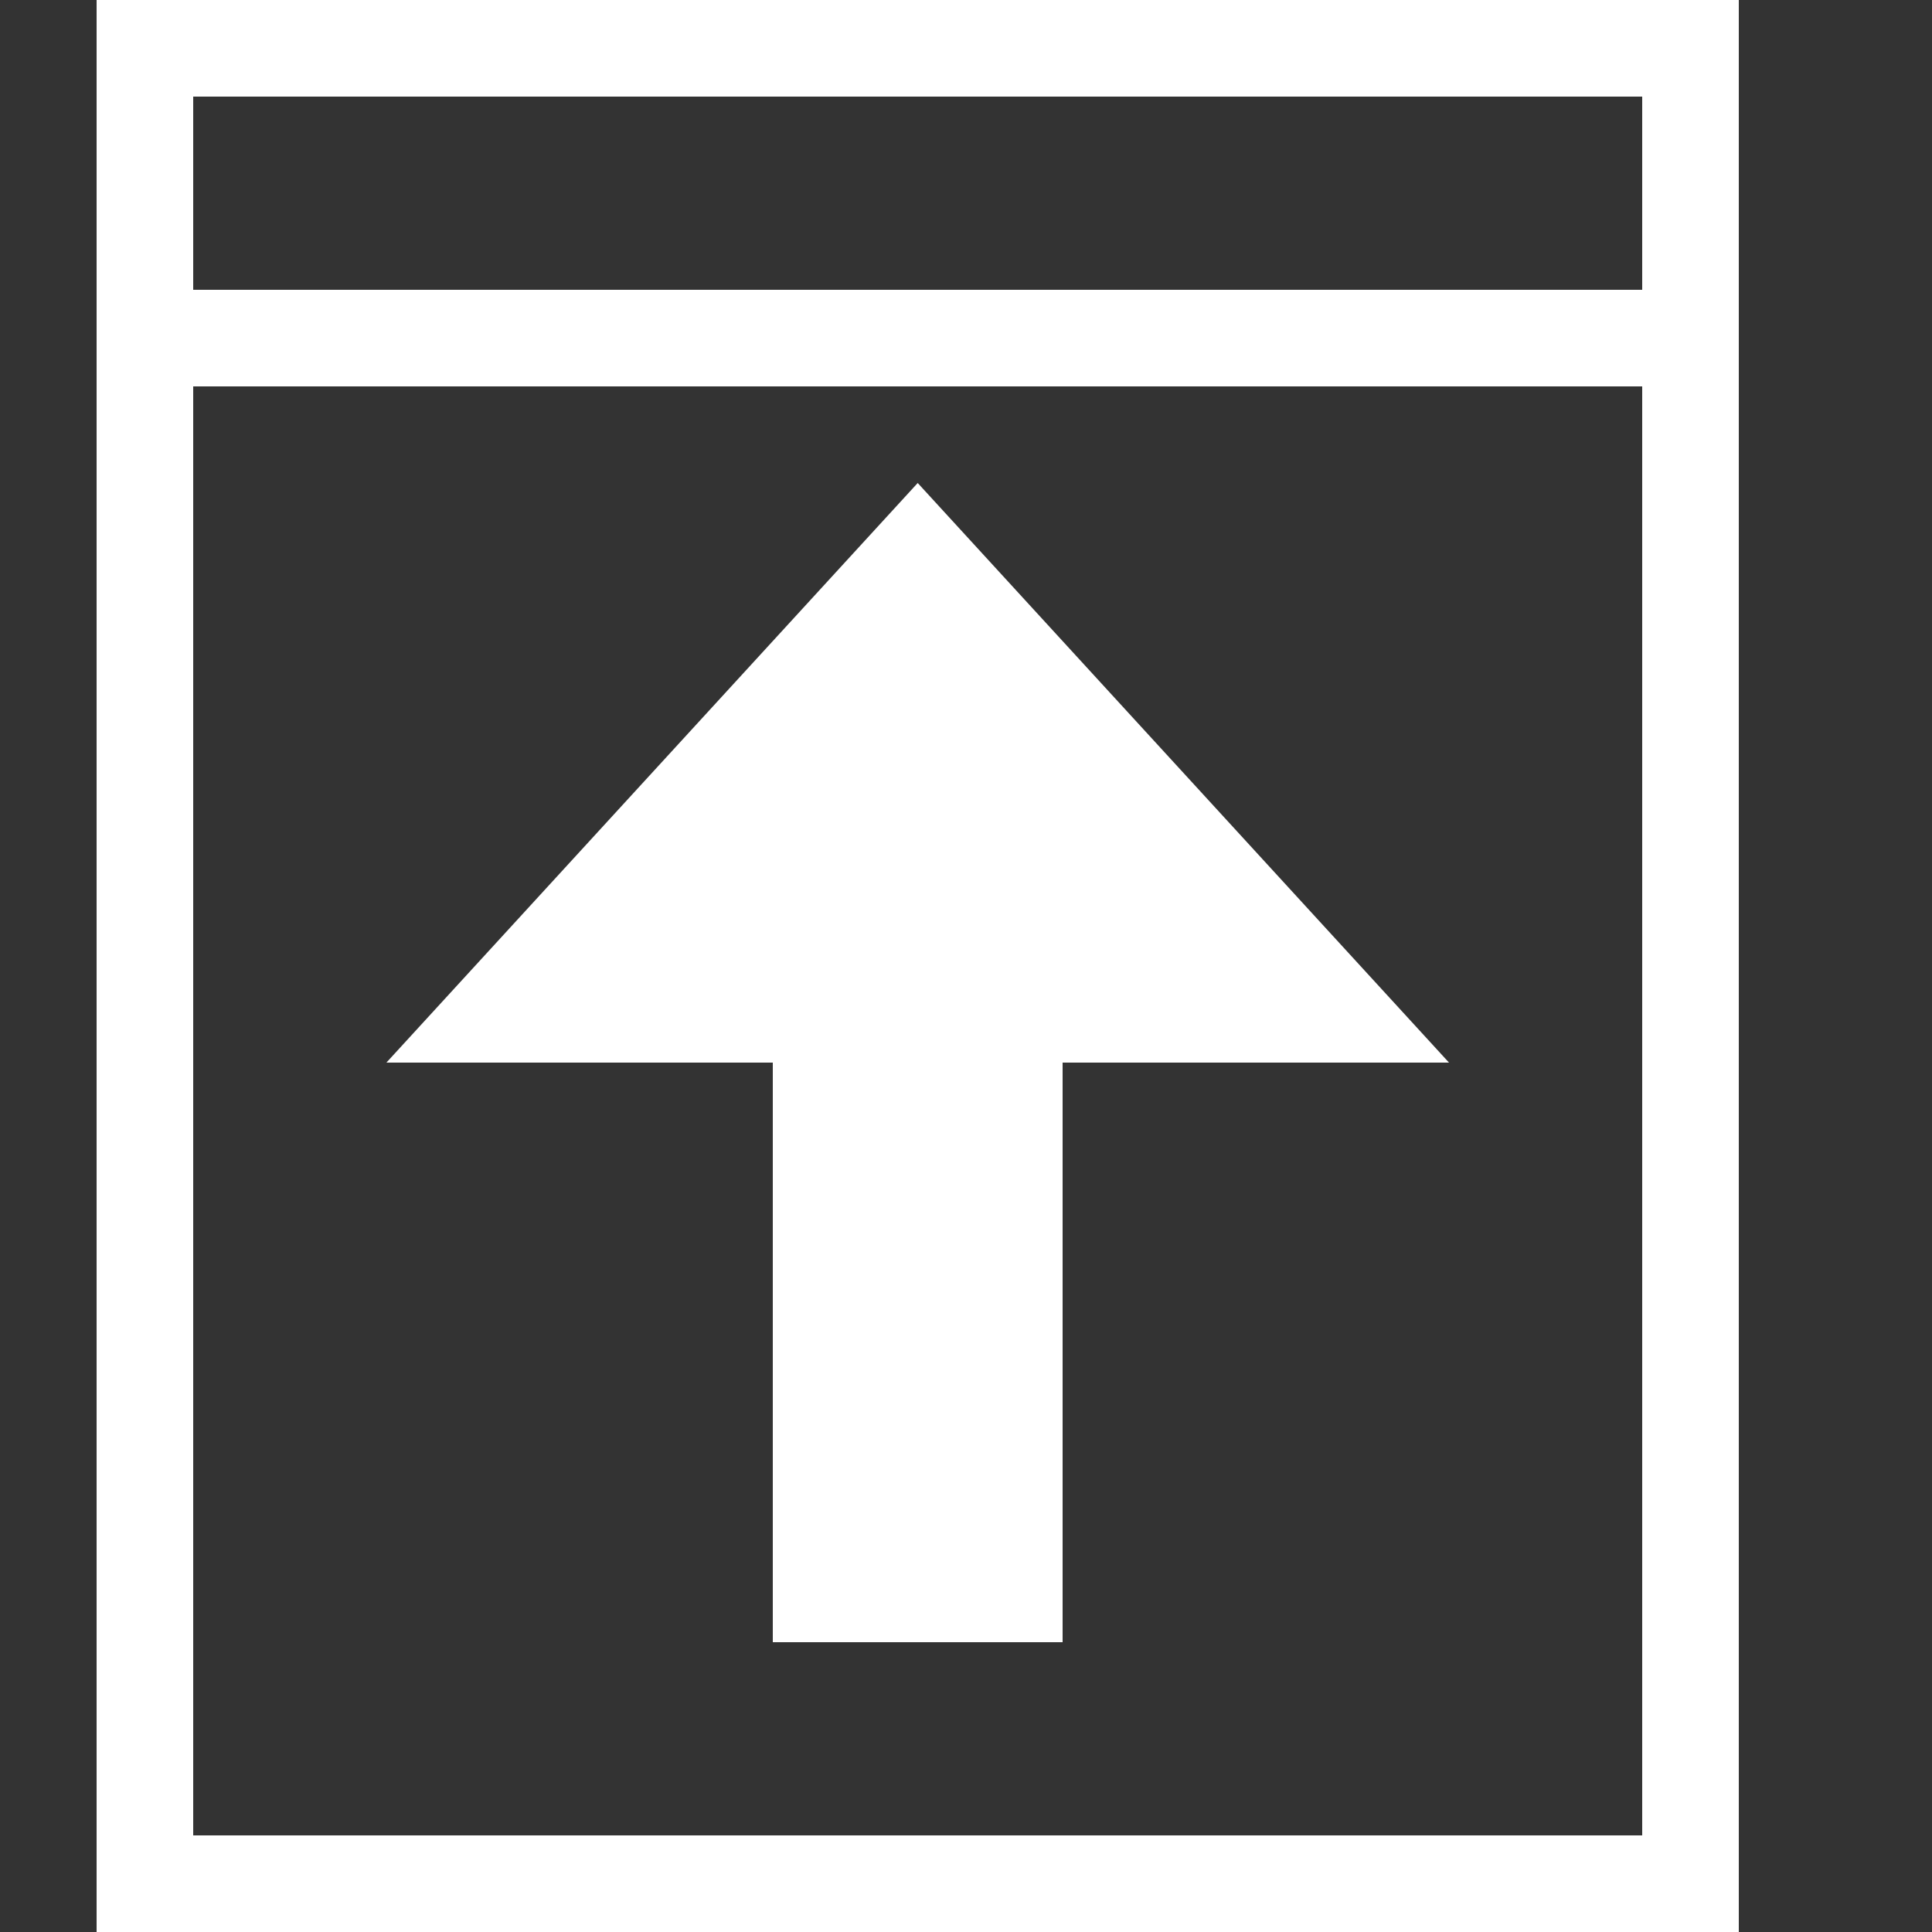
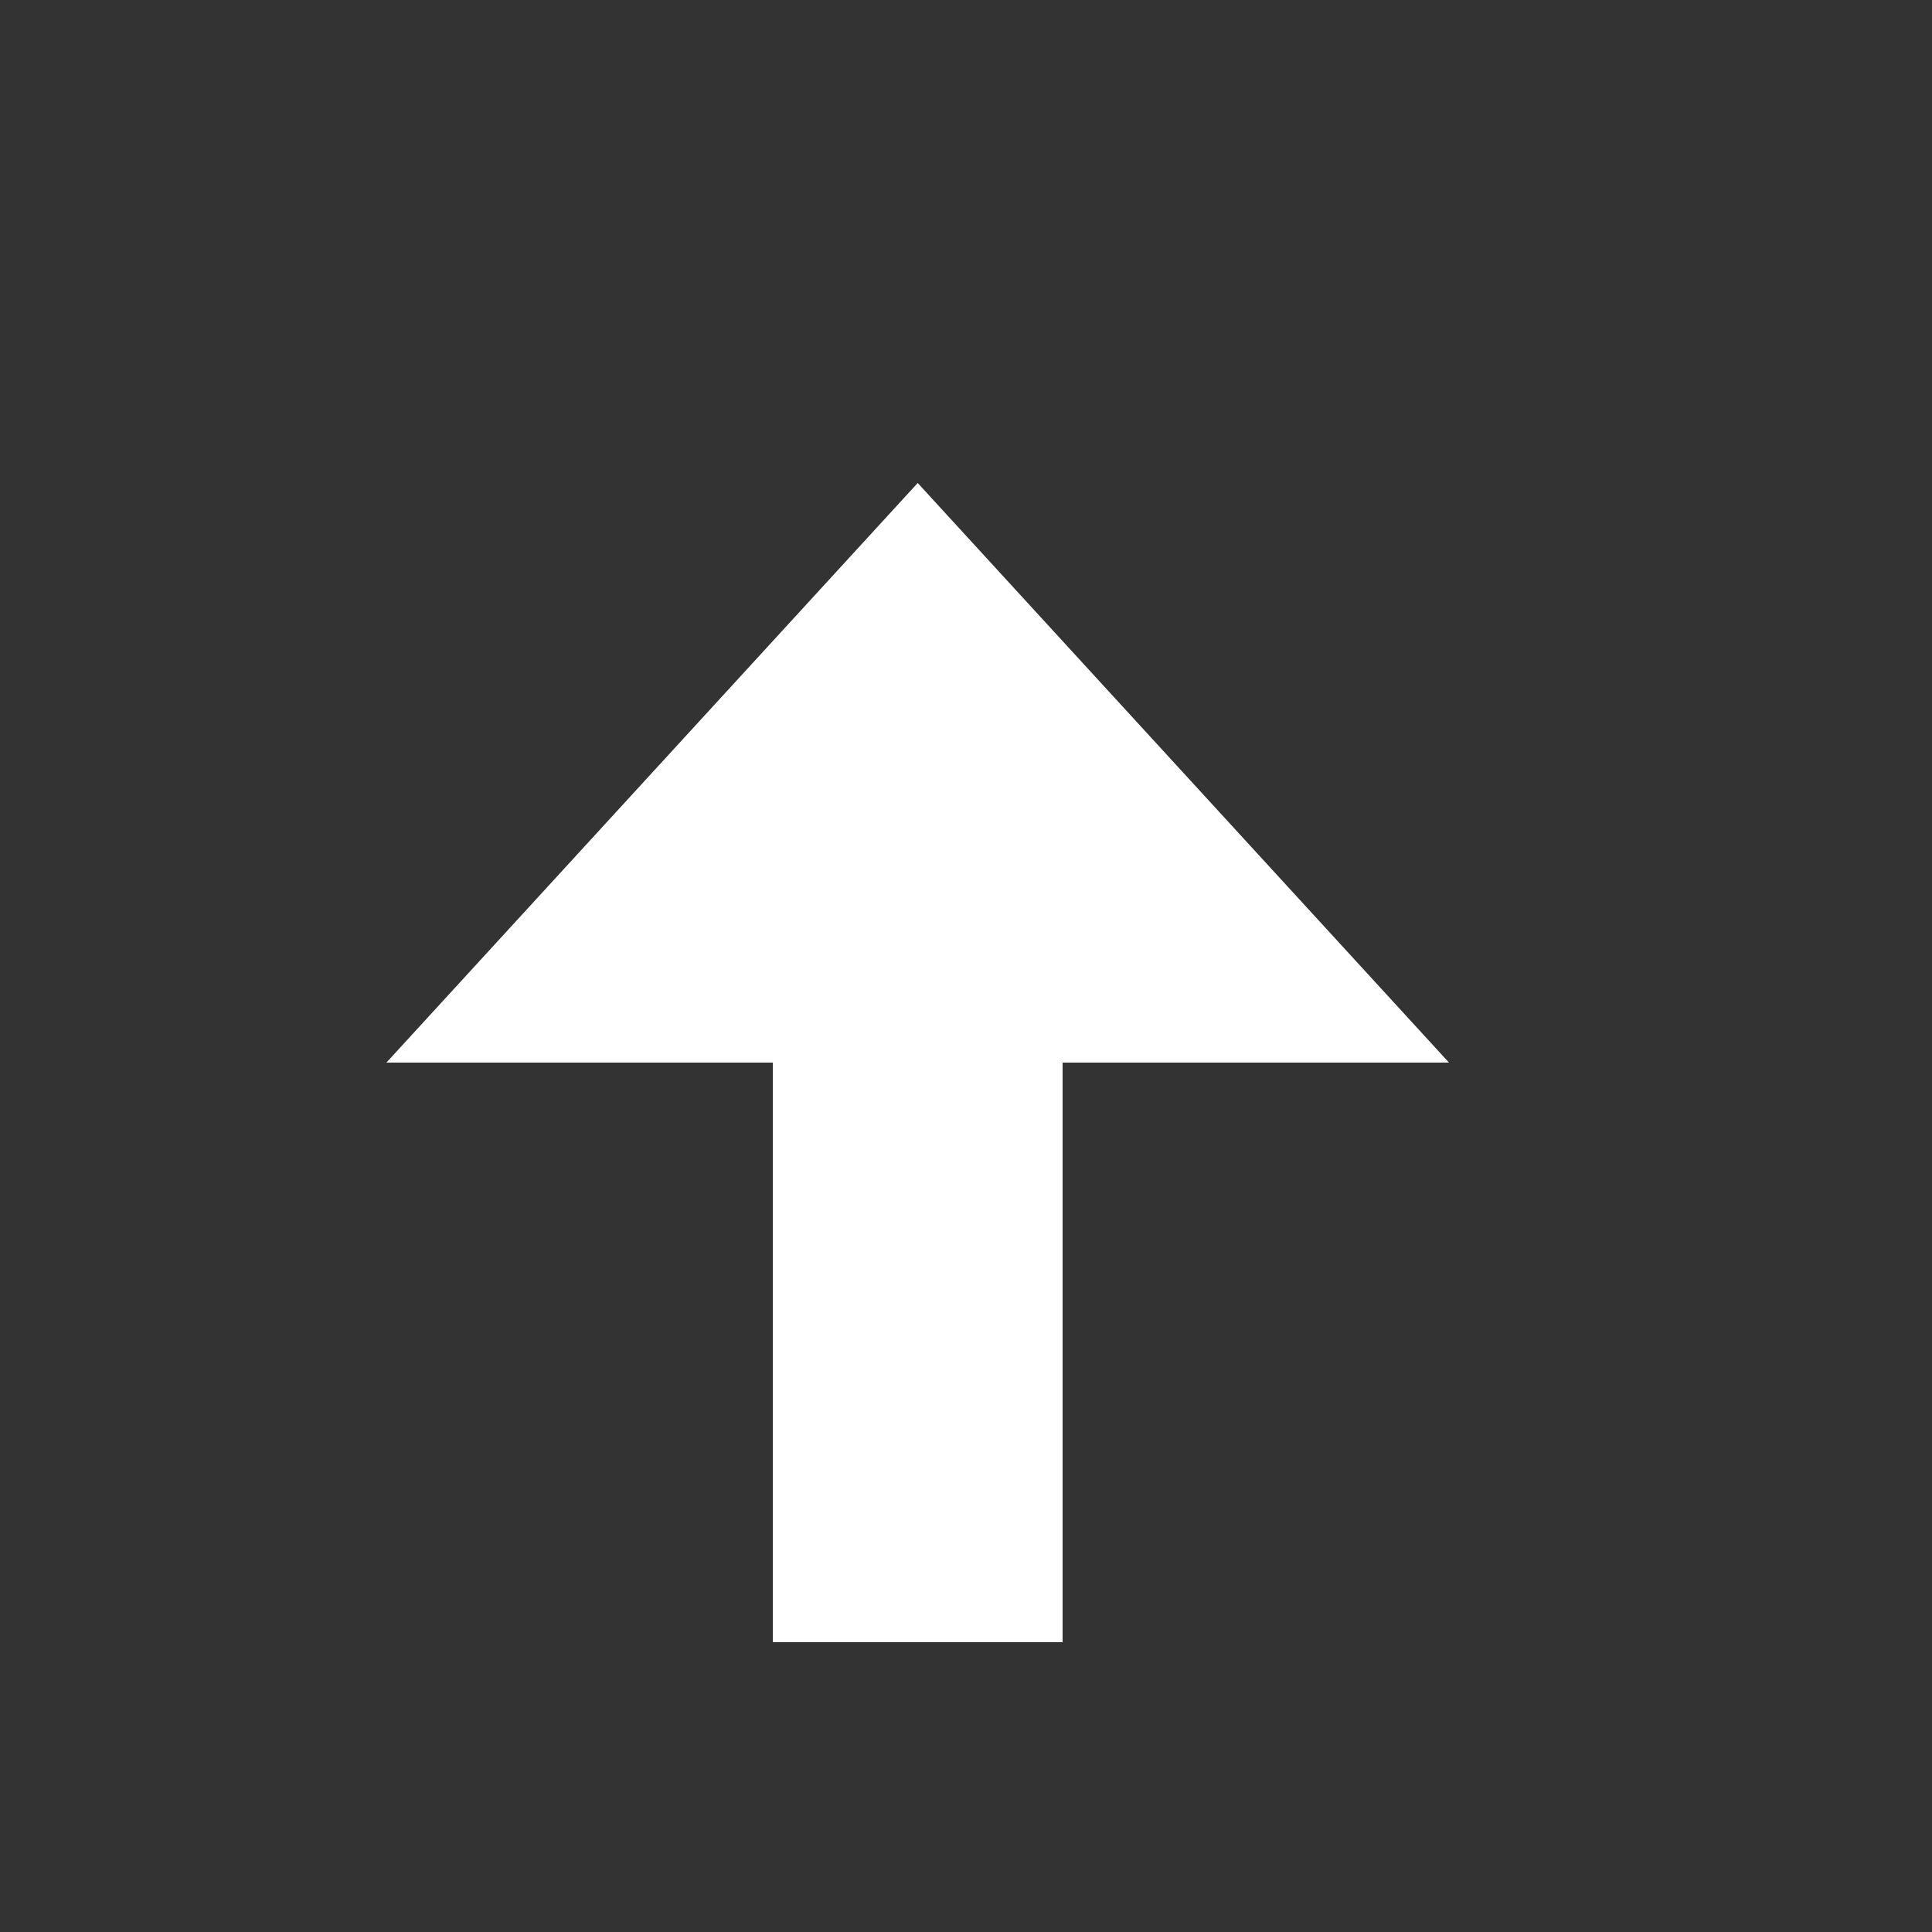
<svg xmlns="http://www.w3.org/2000/svg" enable-background="new 0 0 20 20" viewBox="0 0 20 20">
  <rect x="0" y="0" width="20" height="20" fill="#333333" stroke="none" />
  <g fill="#fff">
    <path d="m8 11v6h3v-6h4l-5.5-6-5.5 6z" />
-     <path d="m1 0v3 17h17v-16-1-3zm16 19h-15v-15h15zm-15-16v-2h15v2z" />
  </g>
</svg>